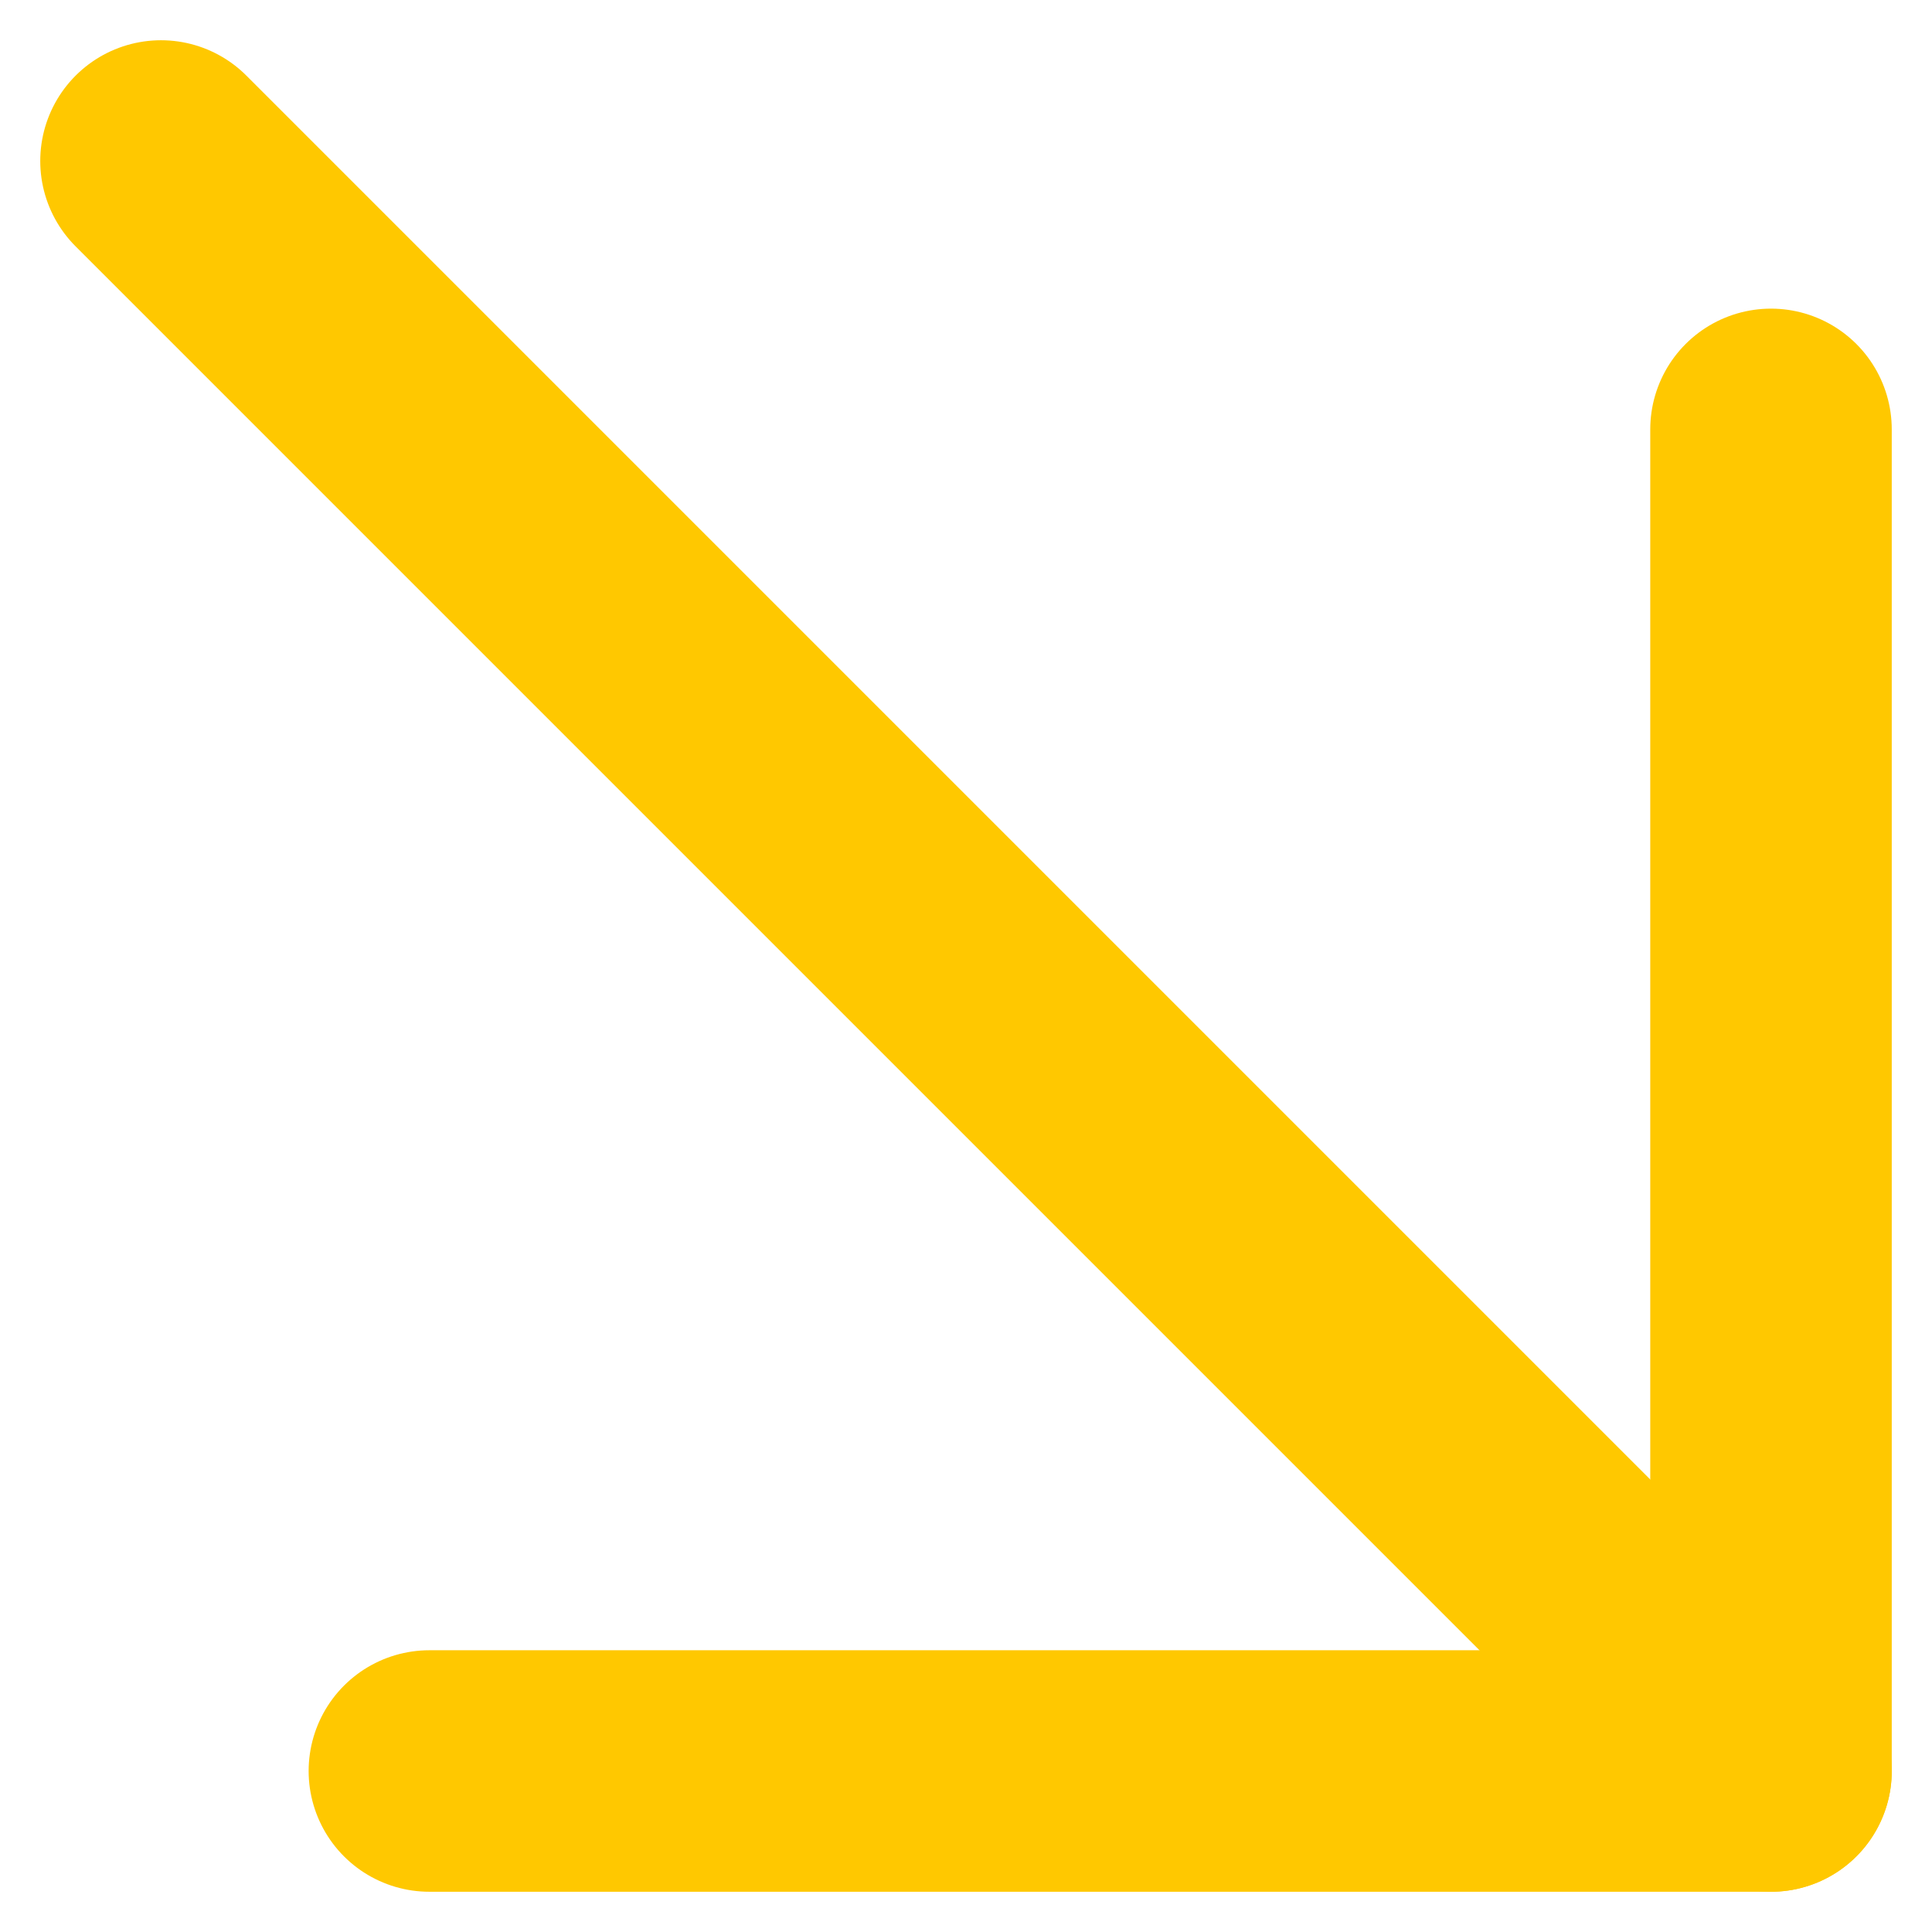
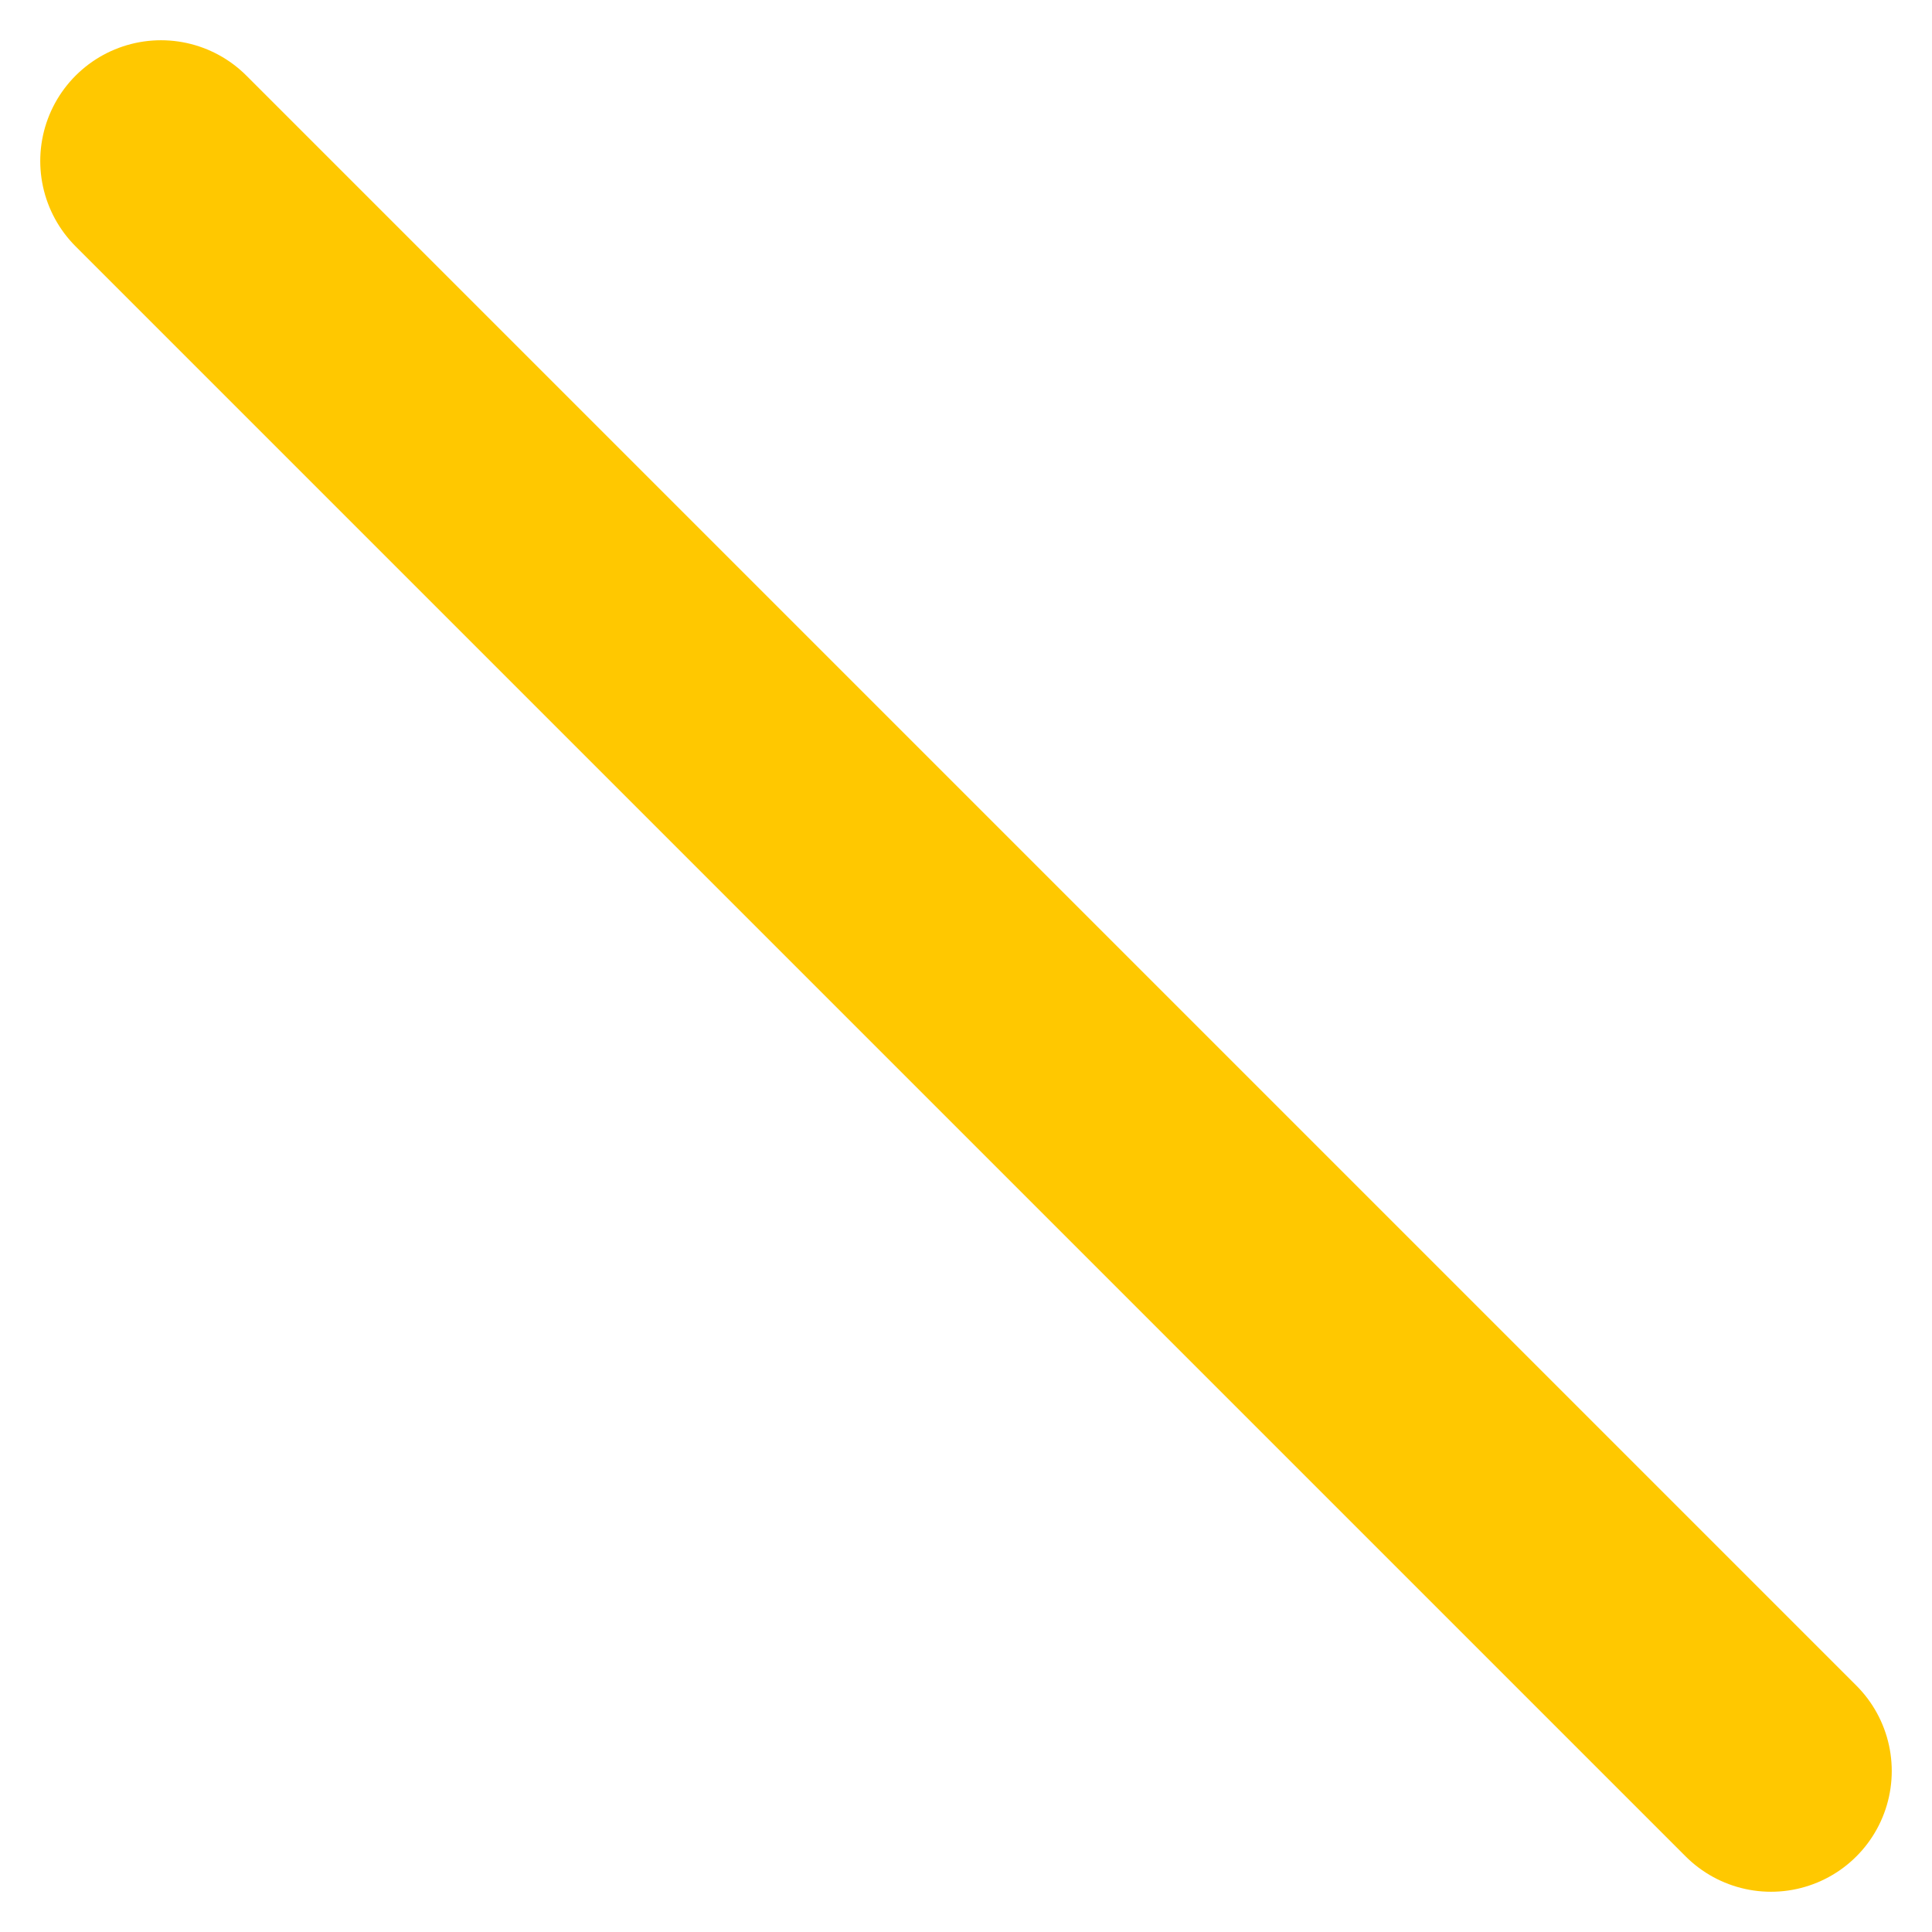
<svg xmlns="http://www.w3.org/2000/svg" width="24" height="24" viewBox="0 0 24 24" fill="none">
  <path d="M22 22L2 2" stroke="#FFC800" stroke-width="3" stroke-linecap="round" stroke-linejoin="round" />
-   <path d="M22 5.334L22 22L5.334 22" stroke="#FFC800" stroke-width="3" stroke-linecap="round" stroke-linejoin="round" />
</svg>